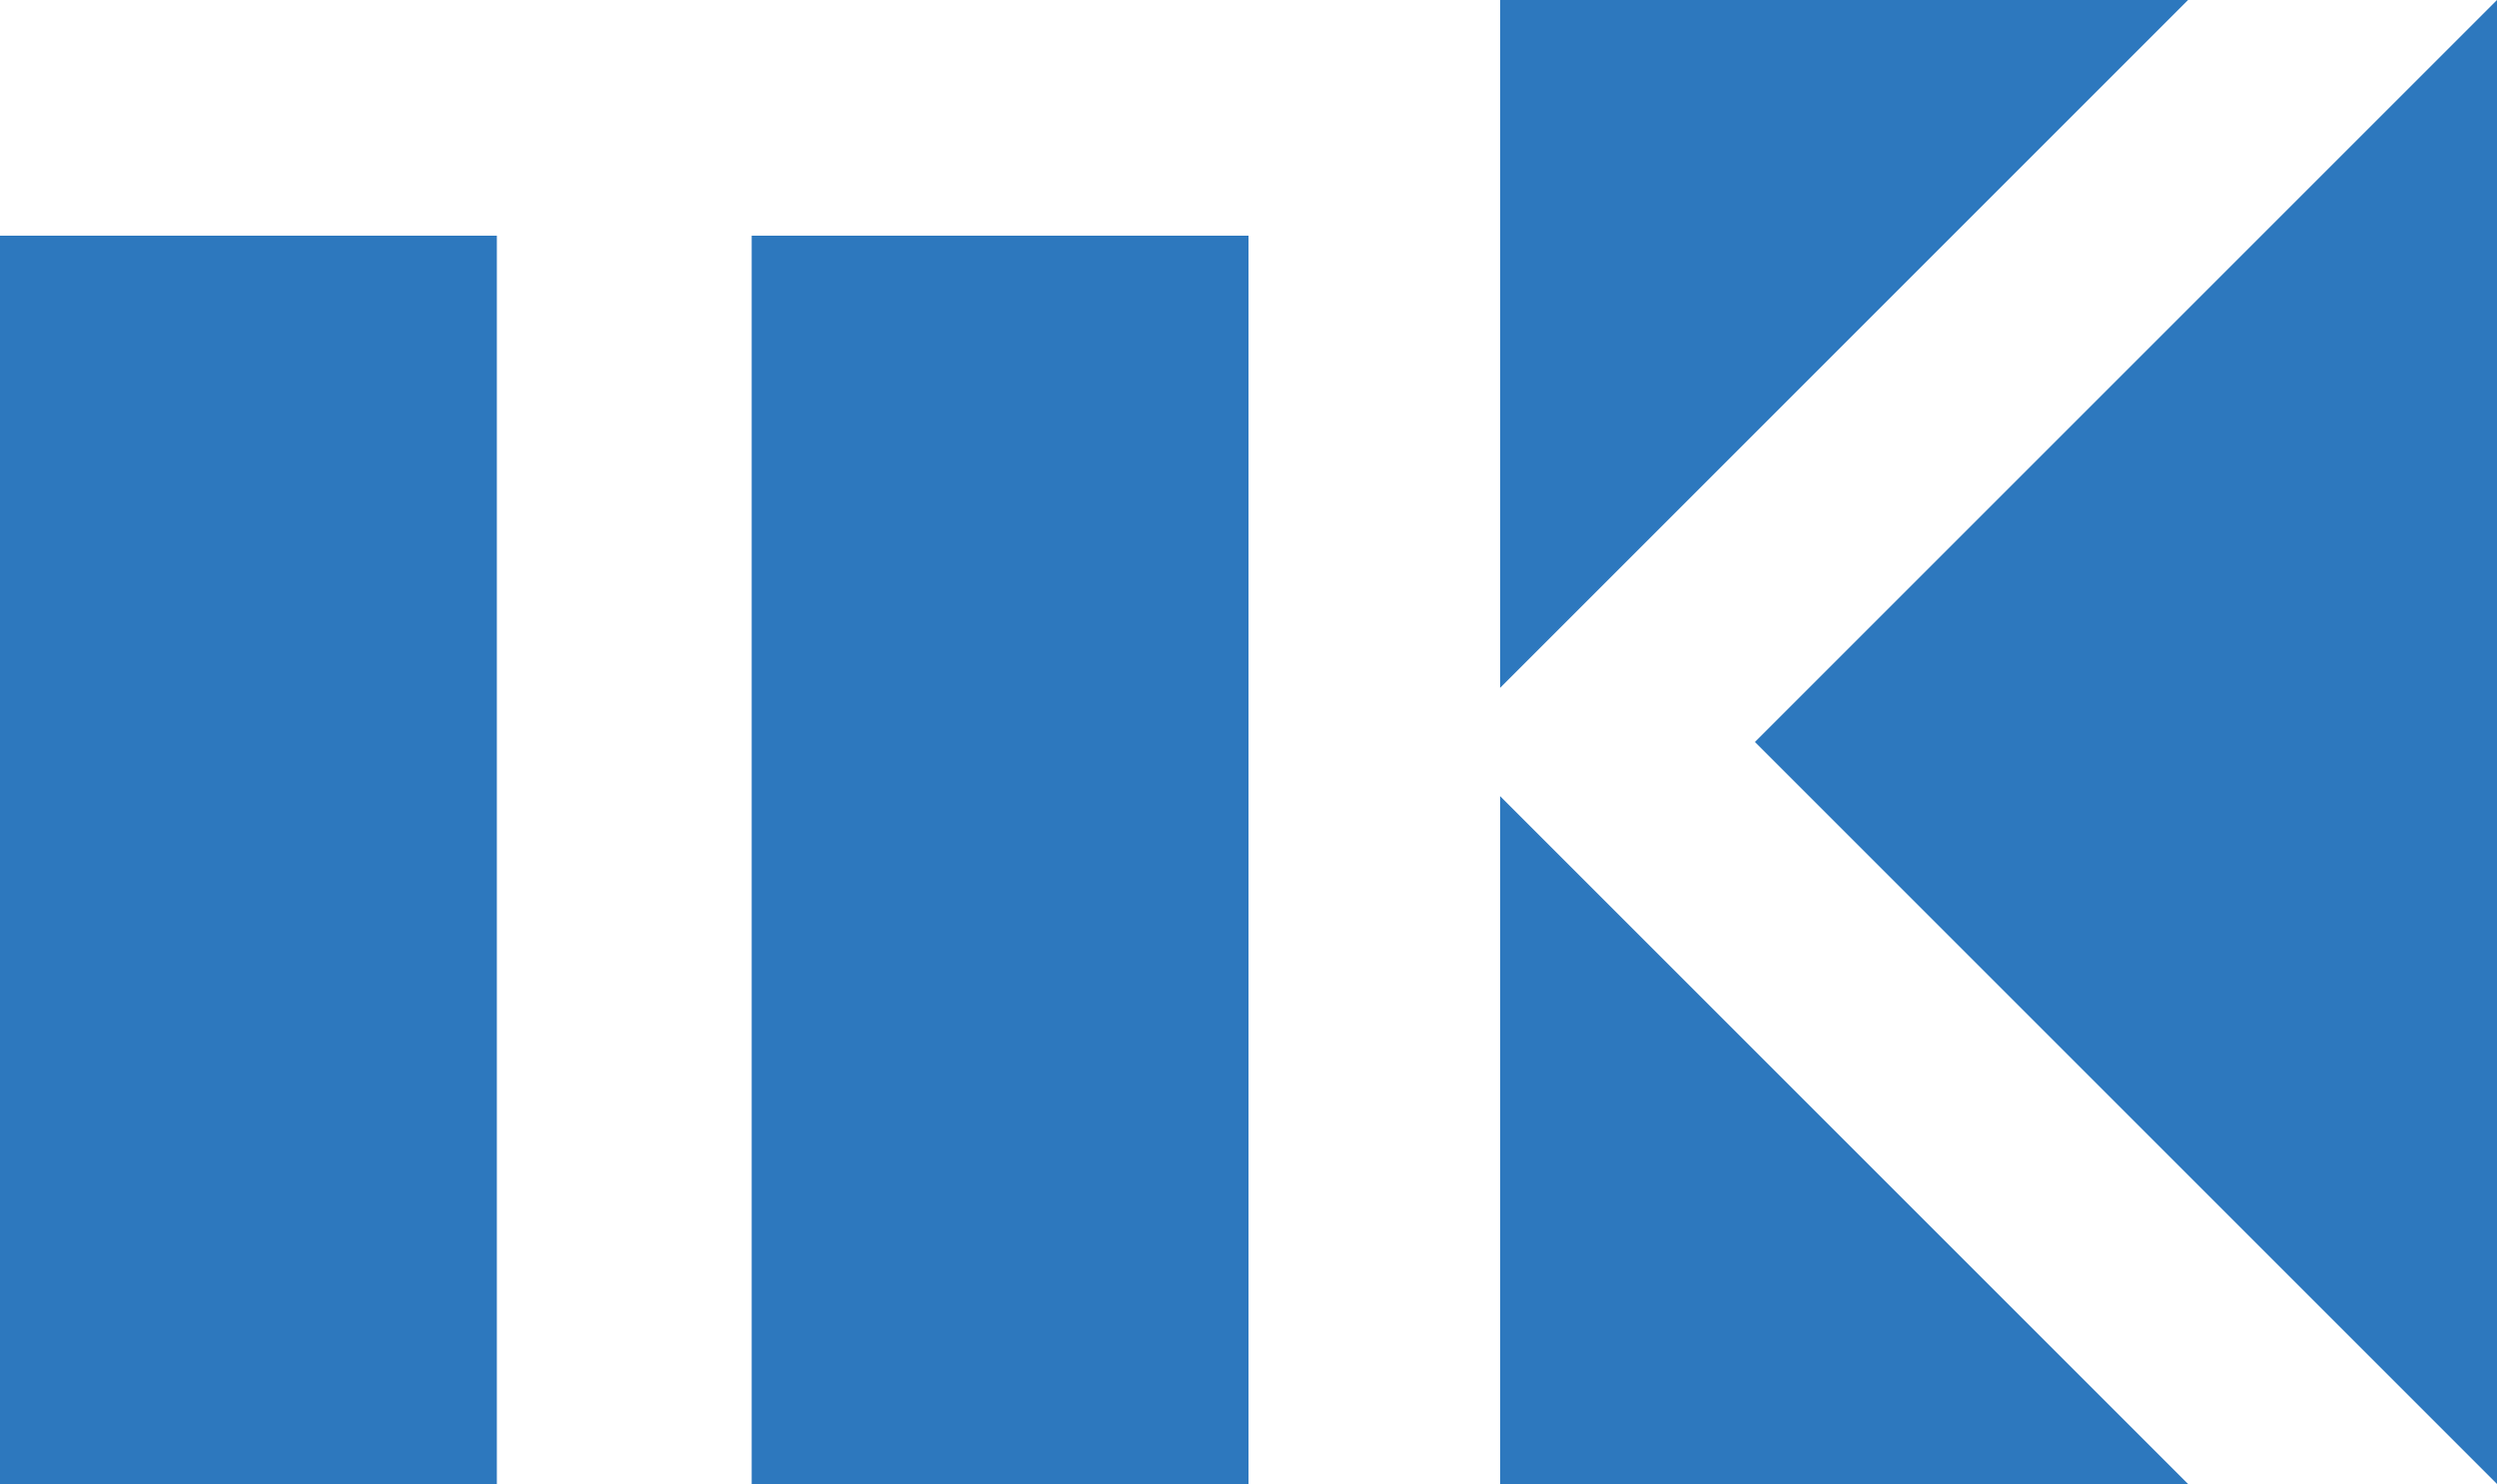
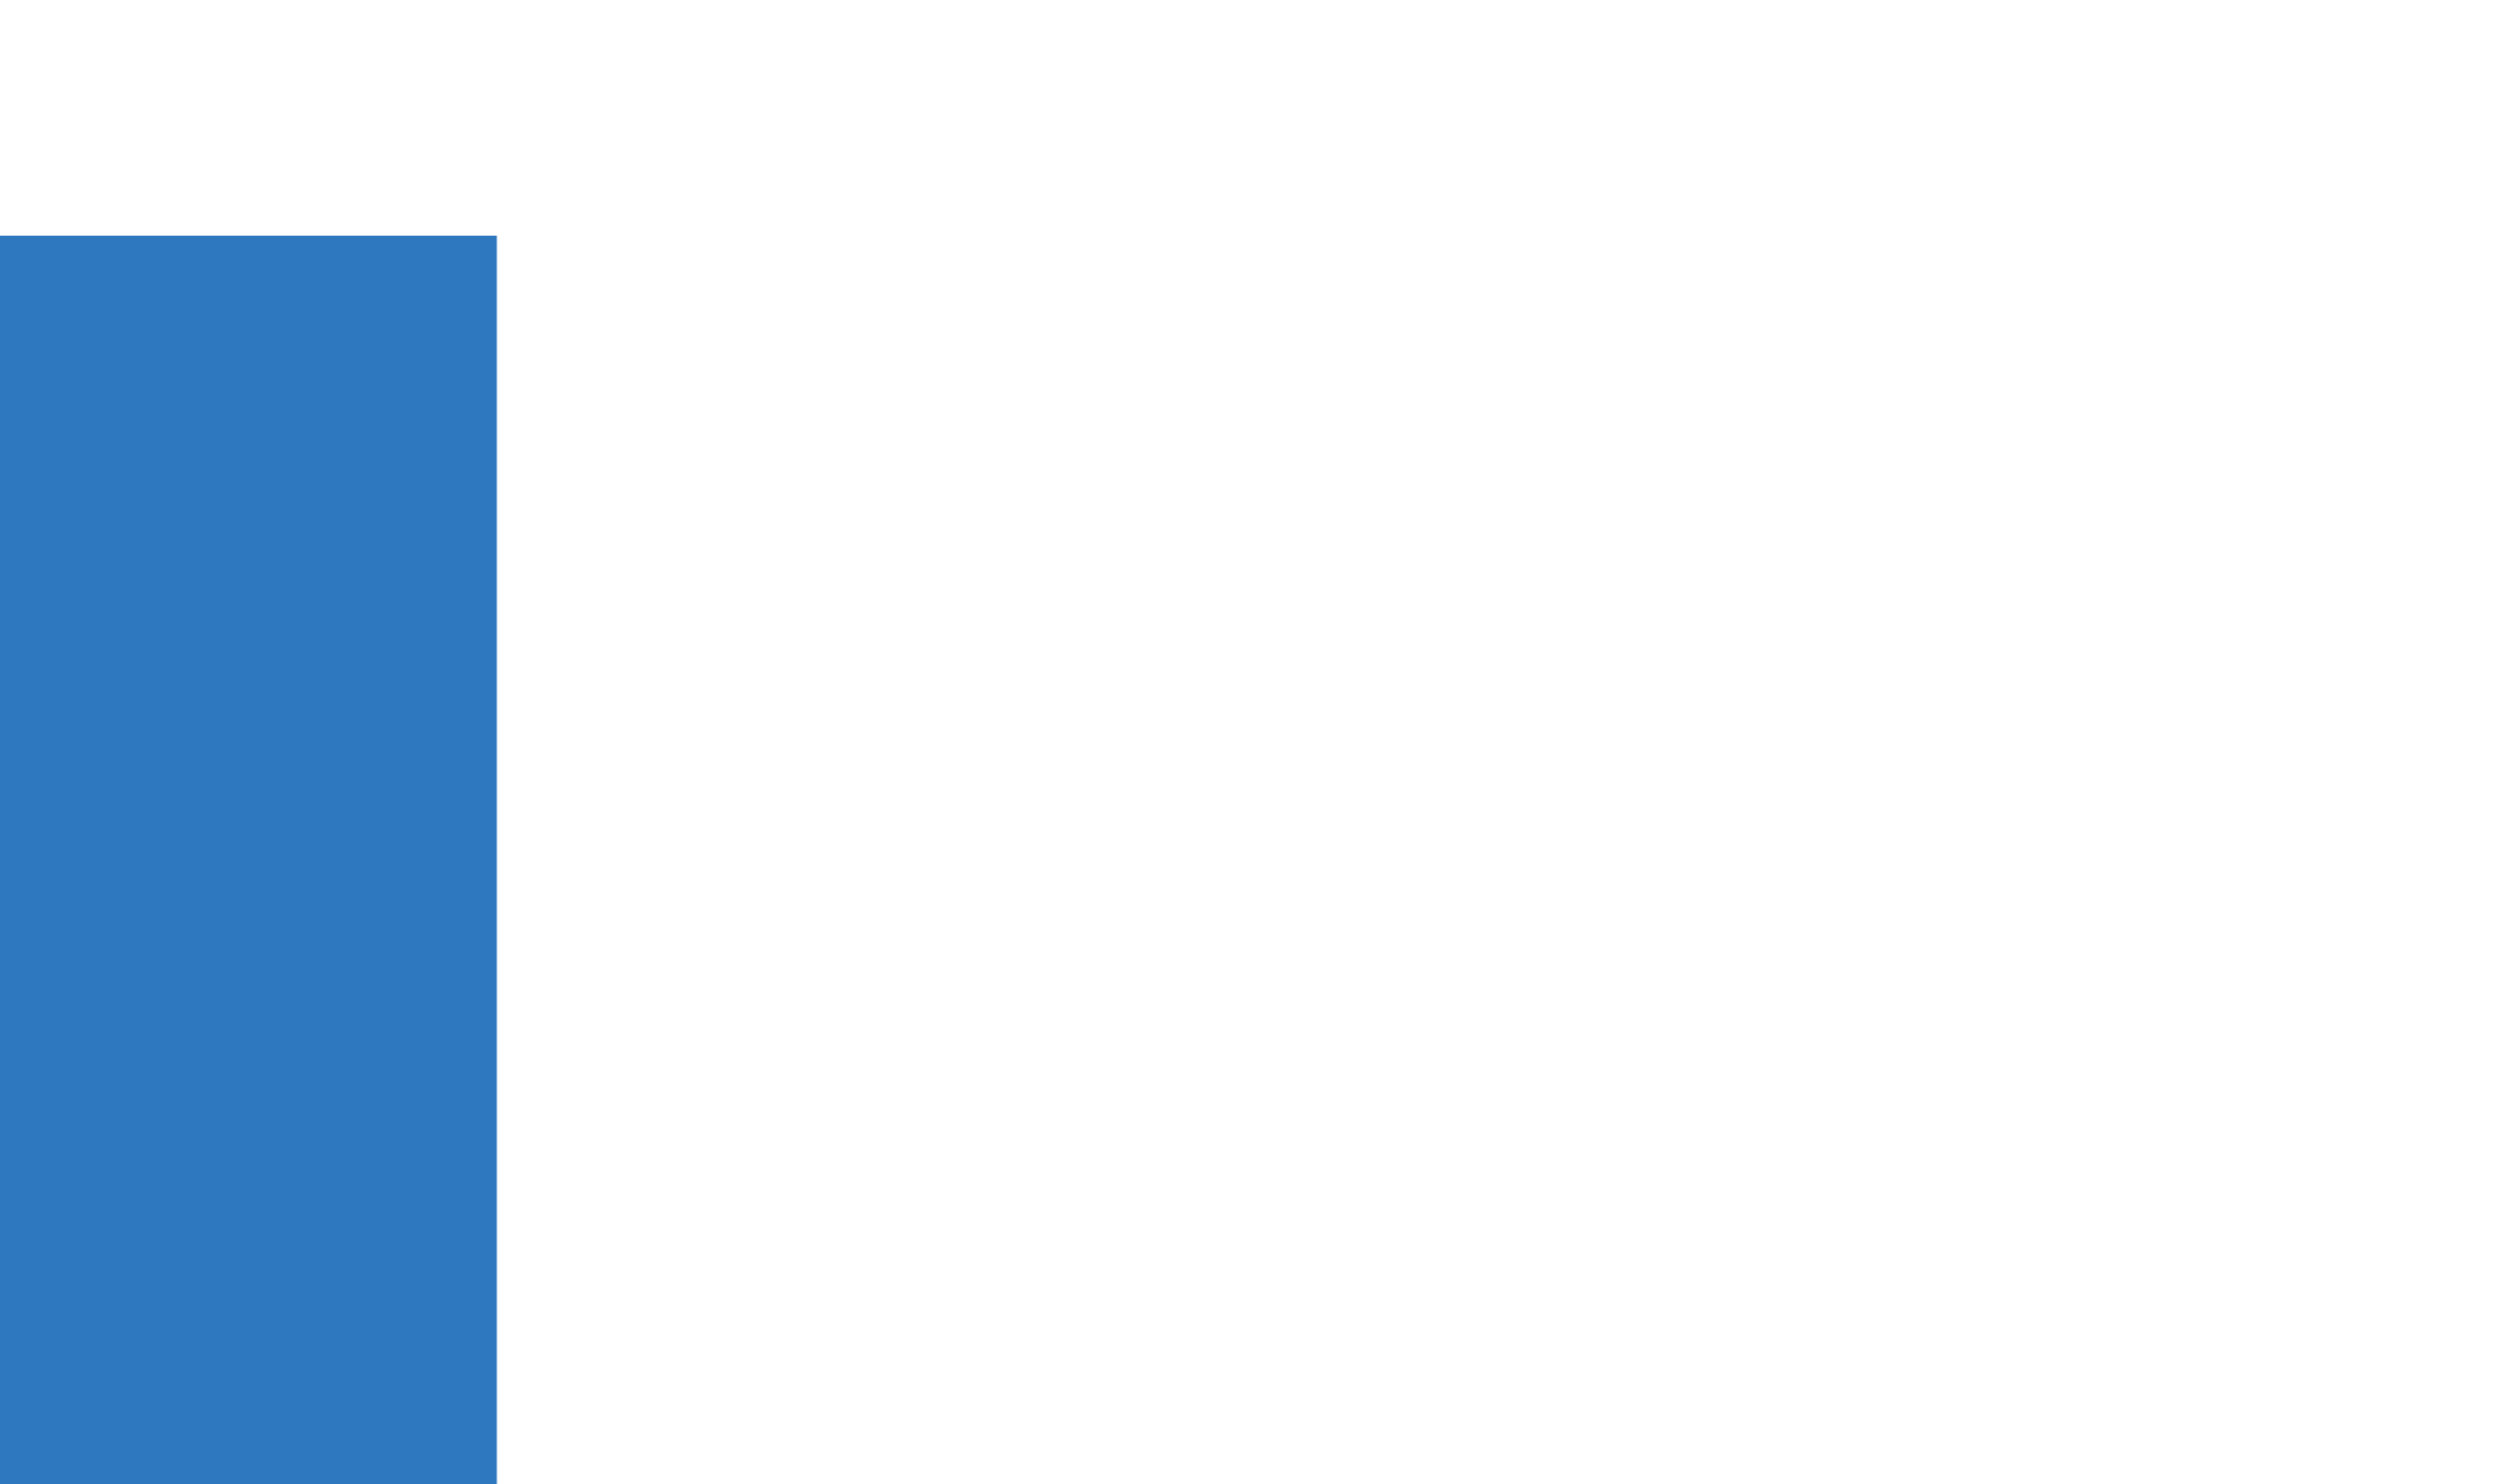
<svg xmlns="http://www.w3.org/2000/svg" viewBox="0 0 784 466" className="w-16 sm:w-24 mr-6 text-color-secondary">
  <style>
    path {
      fill: #2d78be;
    }
    @media (prefers-color-scheme: dark) {
      path {
        fill: #feb2b2;
      }
    }
  </style>
-   <path fill="currentColor" fillRule="evenodd" d="M236 466h156V74H236Z" />
  <path fill="currentColor" fillRule="evenodd" d="M0 466h156V74H0Z" />
-   <path fill="currentColor" fillRule="evenodd" d="M471 466h216L471 250Z" />
-   <path fill="currentColor" fillRule="evenodd" d="m551 233 233 233V0Z" />
-   <path fill="currentColor" fillRule="evenodd" d="M471 0v216L687 0Z" />
</svg>